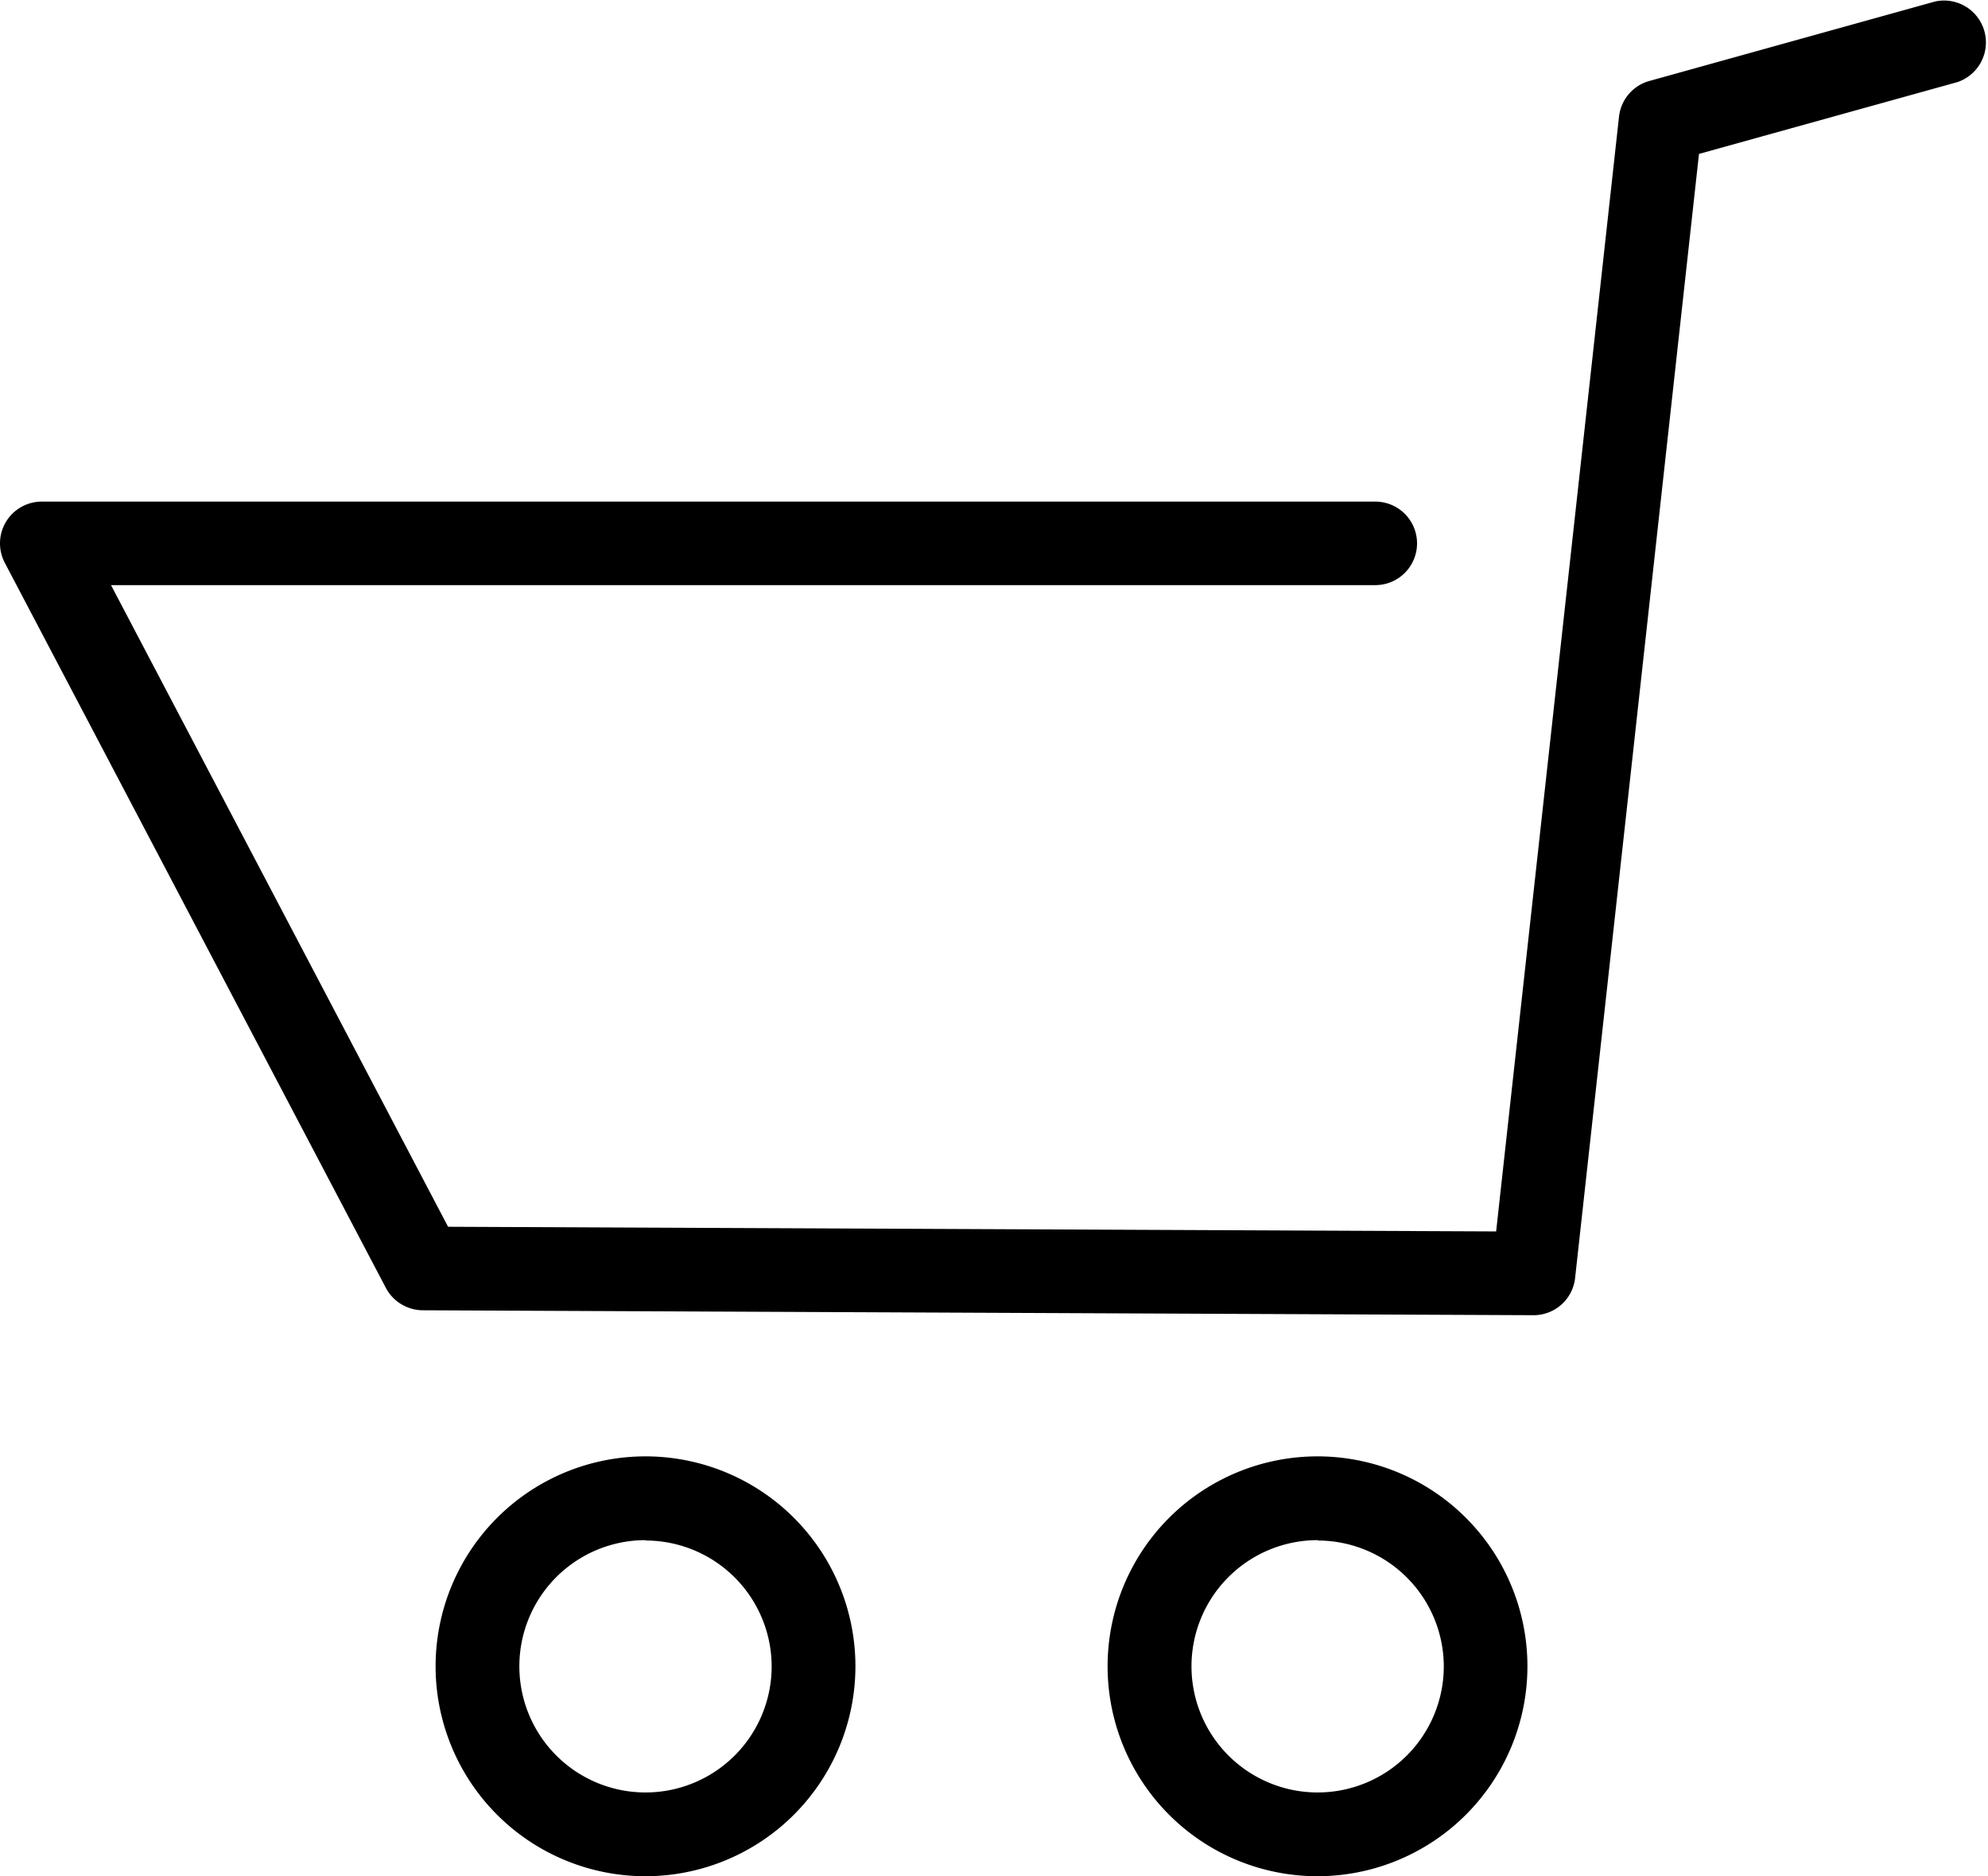
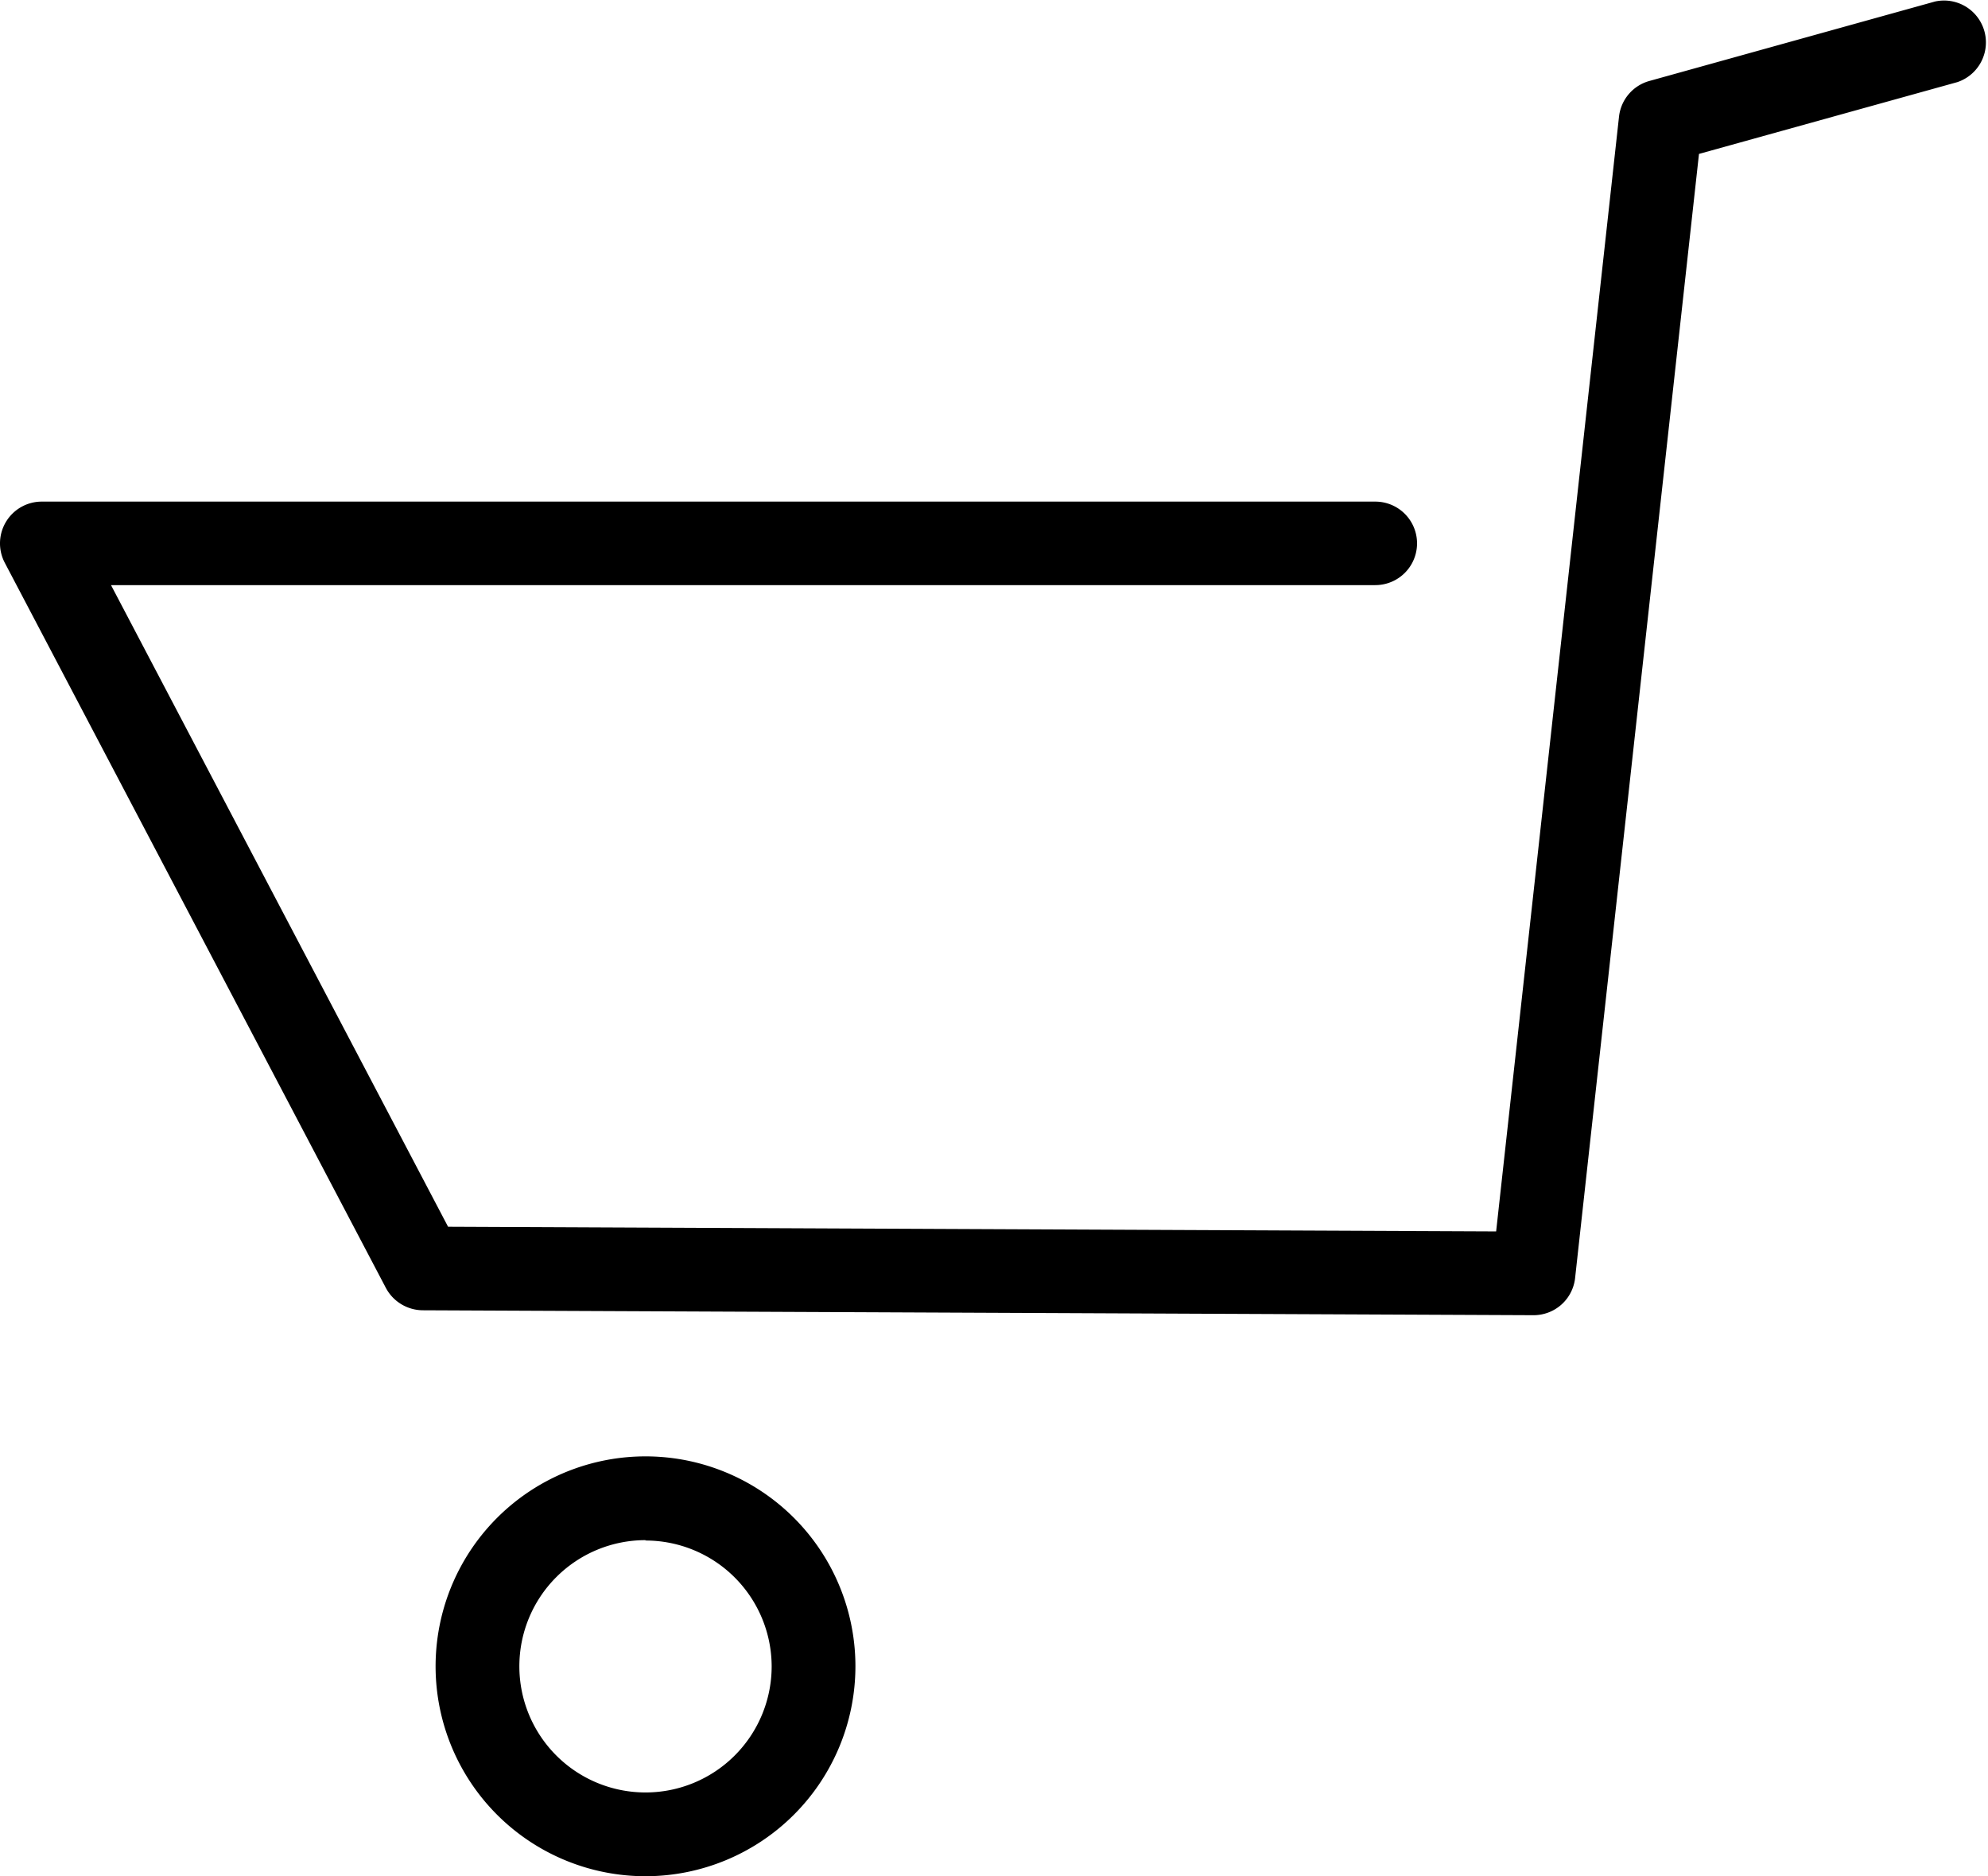
<svg xmlns="http://www.w3.org/2000/svg" id="Camada_1" data-name="Camada 1" viewBox="0 0 157.59 148.72">
  <path d="M741.55,455.14h0l-88.06-.39a3.34,3.34,0,0,1-2.92-1.77L620.36,395.5a3.31,3.31,0,0,1,2.94-4.85H729a3.31,3.31,0,0,1,0,6.62H628.78l26.72,50.86,83.08.37,9.74-88.36a3.31,3.31,0,0,1,2.4-2.83l22.65-6.3a3.32,3.32,0,0,1,1.77,6.39l-20.48,5.69-9.82,89.1A3.31,3.31,0,0,1,741.55,455.14Z" transform="translate(-619.98 -350.89)" />
  <path d="M671.15,499.61A16.64,16.64,0,1,1,687.79,483,16.65,16.65,0,0,1,671.15,499.61Zm0-26.64a10,10,0,1,0,10,10A10,10,0,0,0,671.15,473Z" transform="translate(-619.98 -350.89)" />
-   <path d="M724.43,499.61A16.64,16.64,0,1,1,741.06,483,16.65,16.65,0,0,1,724.43,499.61Zm0-26.64a10,10,0,1,0,10,10A10,10,0,0,0,724.43,473Z" transform="translate(-619.98 -350.89)" />
</svg>